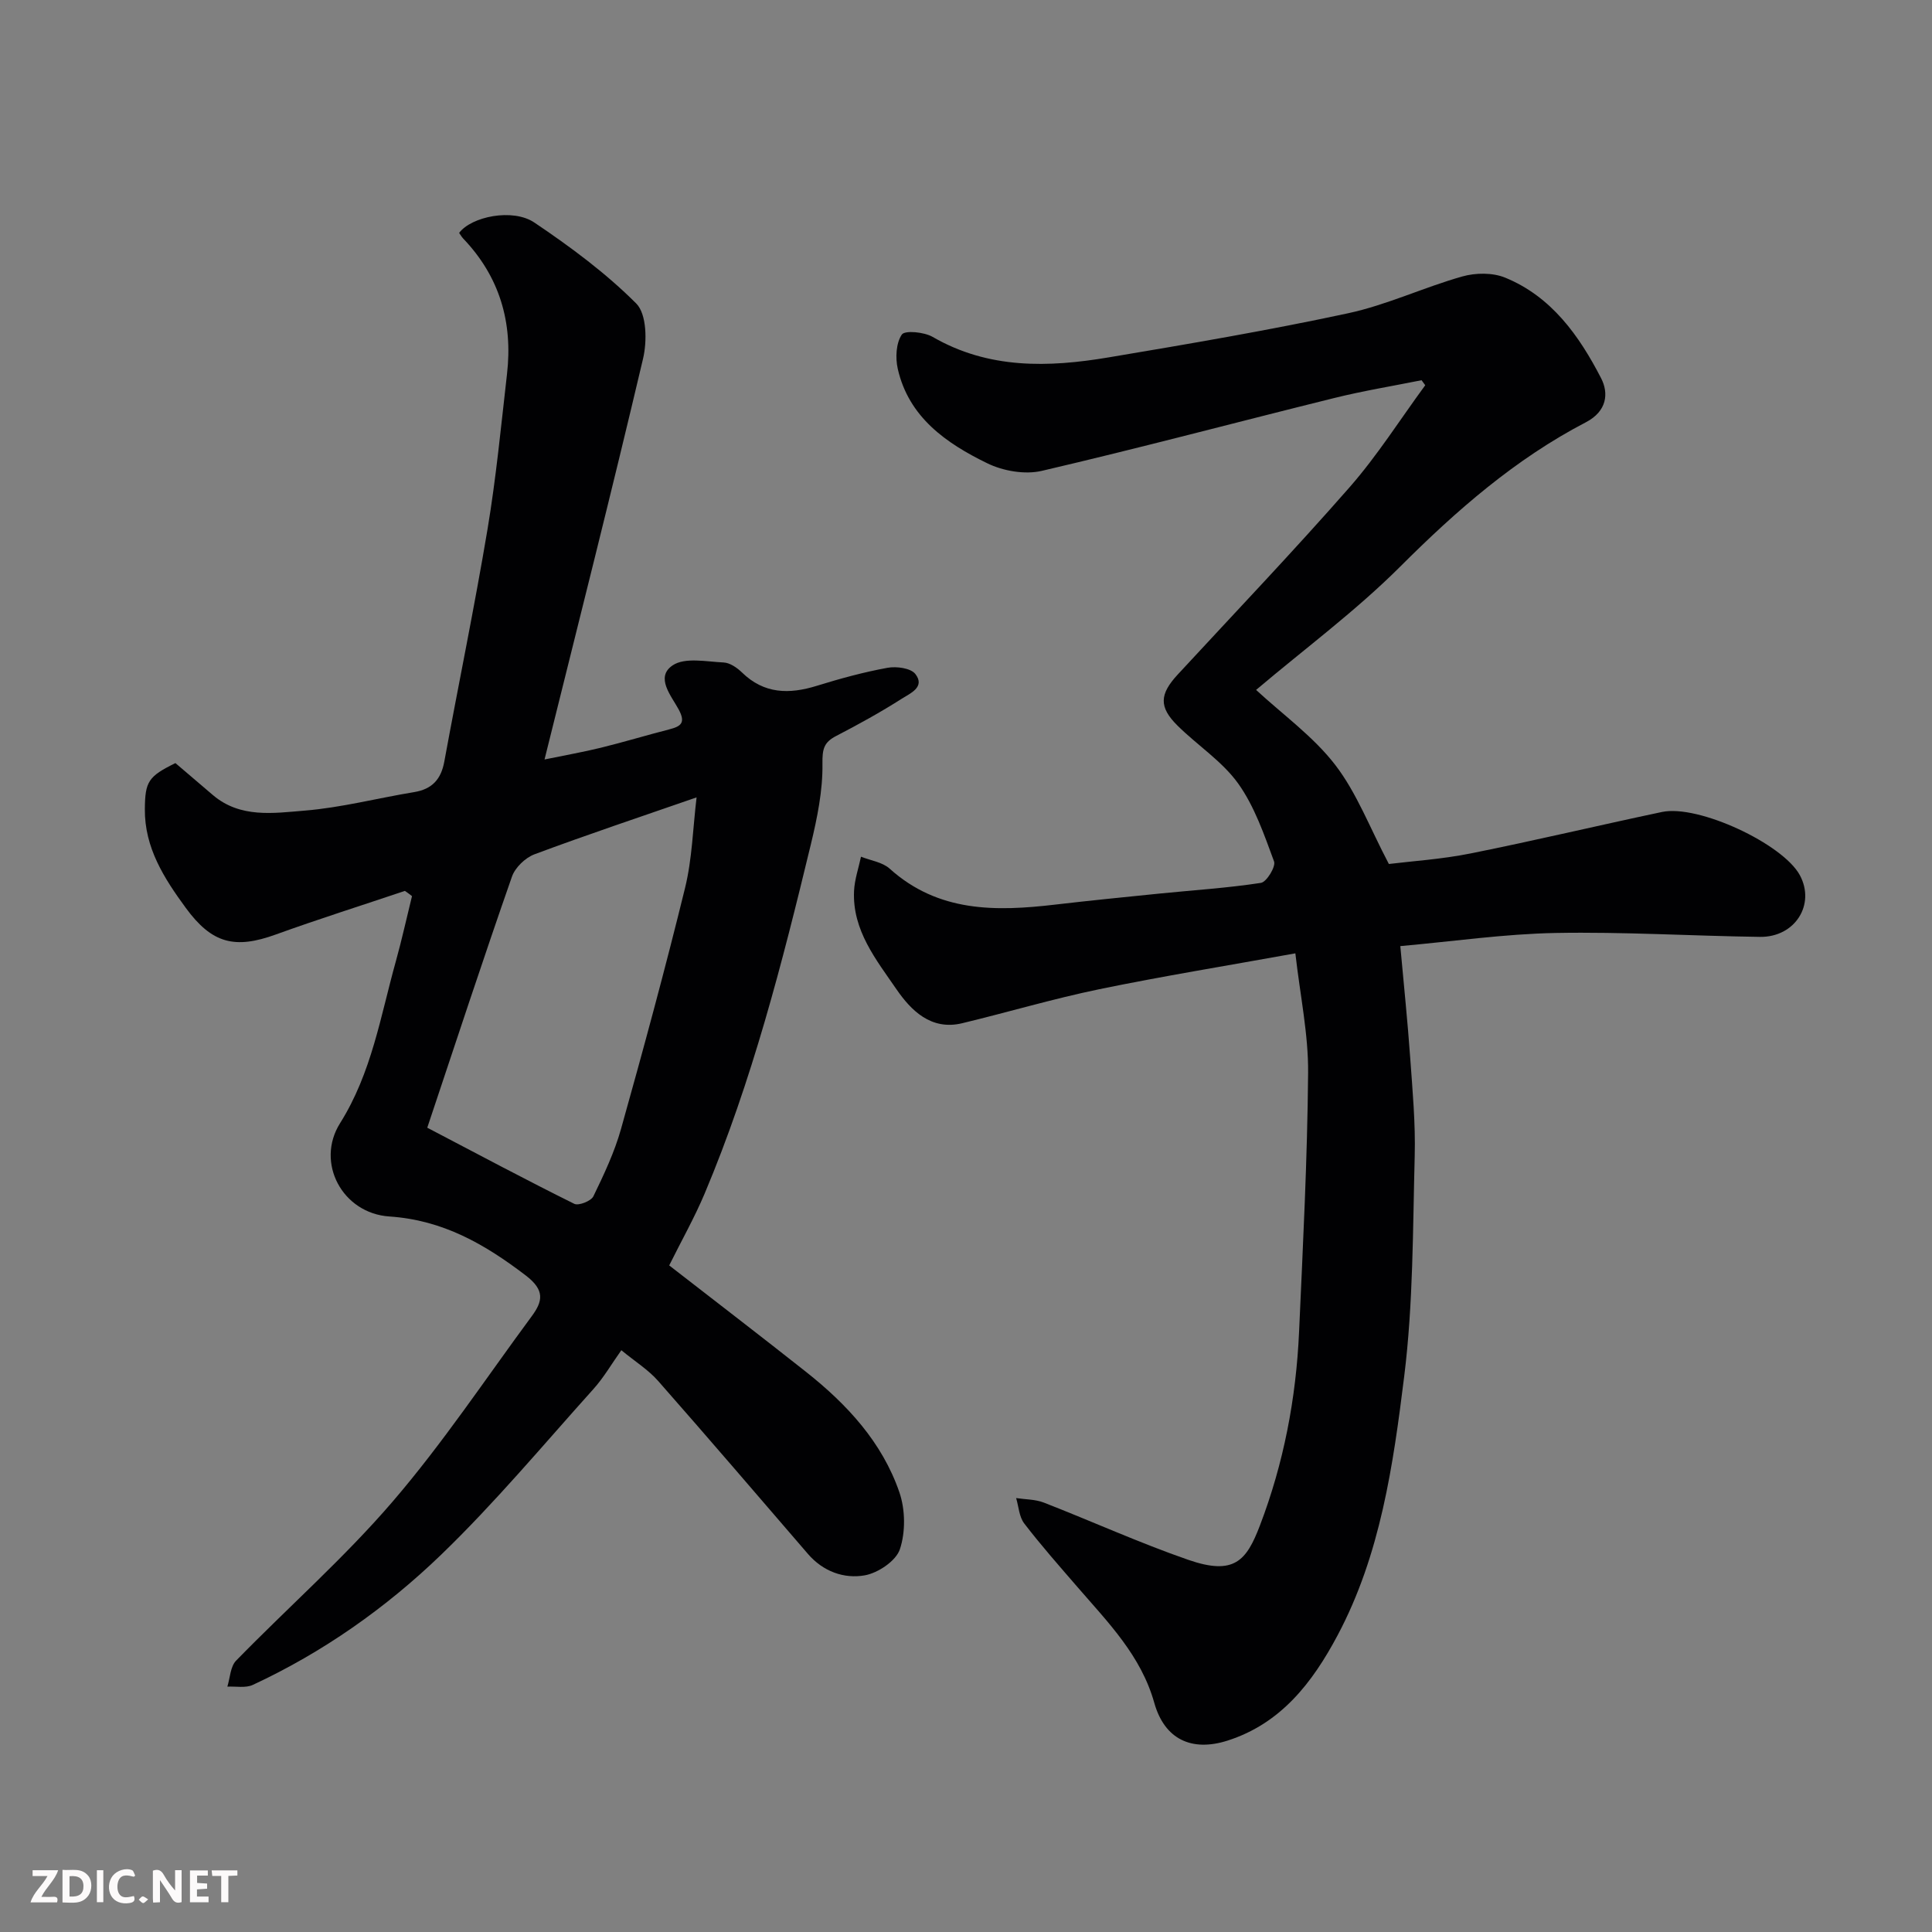
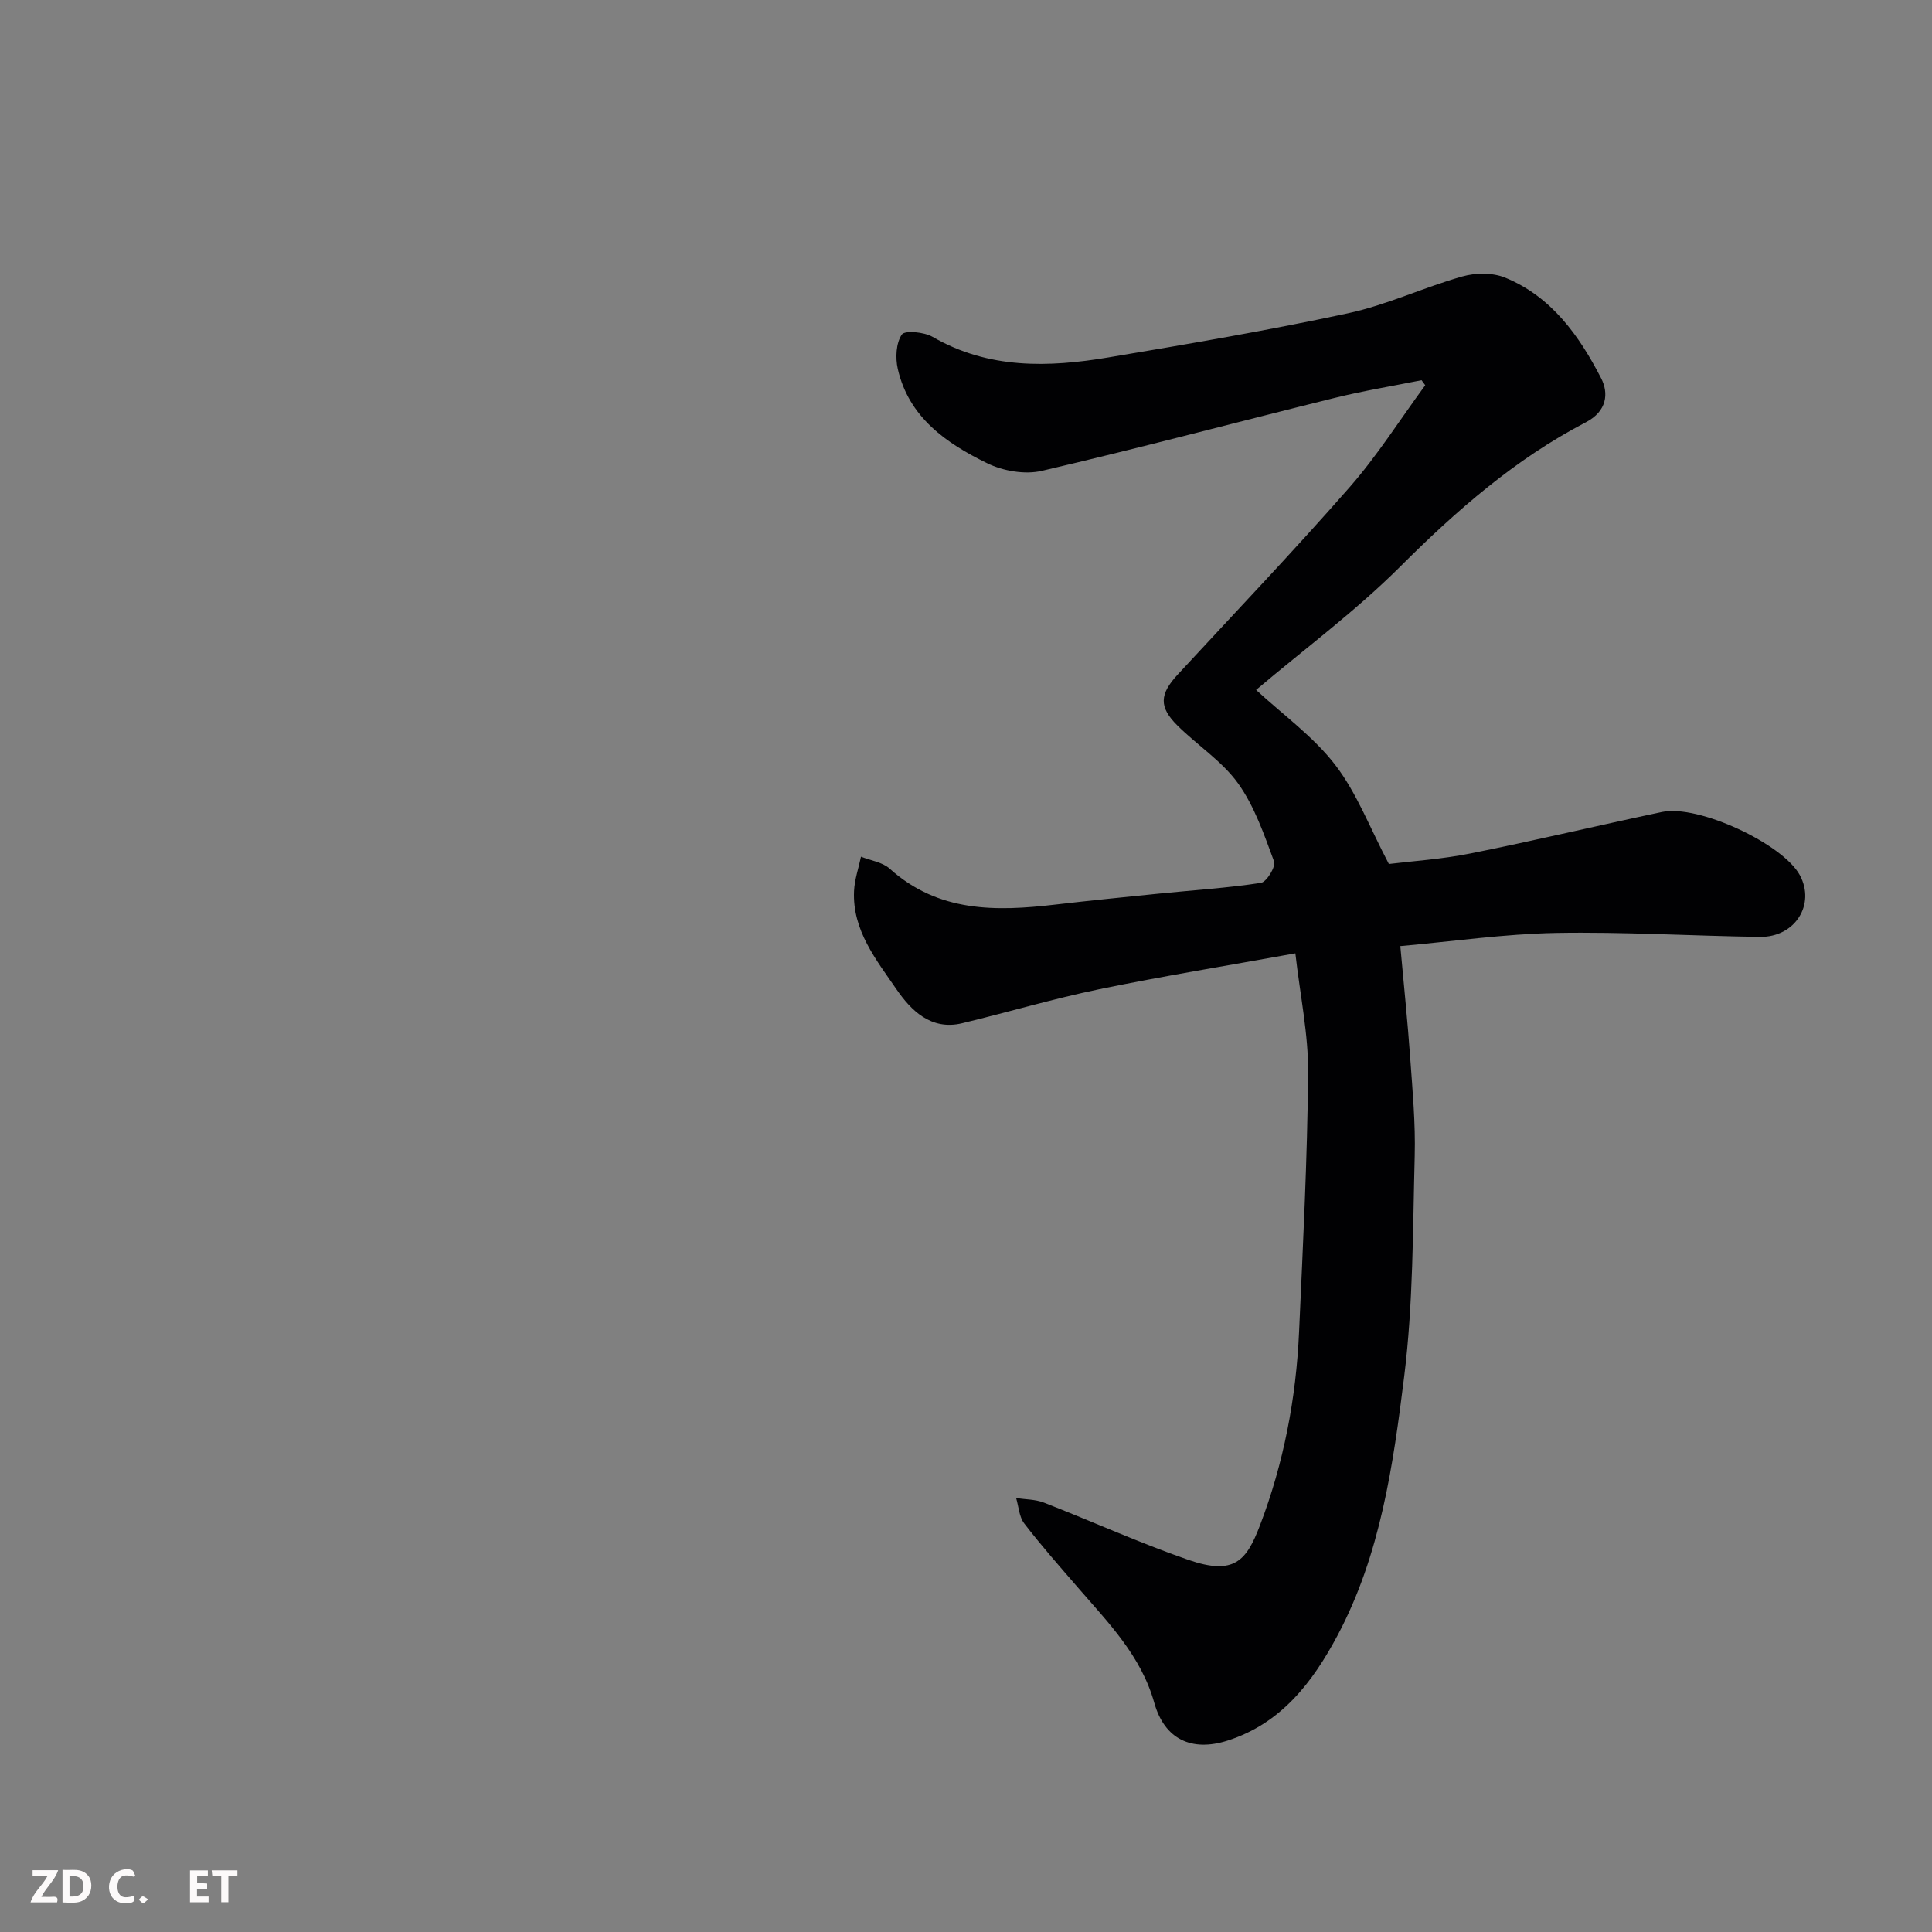
<svg xmlns="http://www.w3.org/2000/svg" enable-background="new 0 0 400 400" viewBox="0 0 400 400">
  <rect x="0" y="0" width="400" height="400" fill="#808080" stroke="none" />
  <path d="m268.19 197.38c-14.32 2.59-27.53 4.73-40.61 7.43-9.54 1.97-18.9 4.76-28.38 7.04-6.44 1.55-10.59-2.66-13.61-7.05-4.18-6.09-9.14-12.19-8.77-20.31.11-2.39.94-4.75 1.44-7.12 2 .8 4.43 1.12 5.93 2.47 10.06 9.07 21.98 8.89 34.26 7.45 7.17-.84 14.36-1.55 21.55-2.28 7.03-.71 14.09-1.15 21.06-2.22 1.18-.18 3.12-3.38 2.72-4.44-2.06-5.57-4.05-11.41-7.45-16.16-3.31-4.6-8.42-7.88-12.53-11.95-3.9-3.86-3.74-6.5.03-10.58 11.9-12.88 24.01-25.57 35.56-38.75 5.77-6.58 10.49-14.07 15.69-21.15-.25-.35-.51-.7-.76-1.04-6.02 1.21-12.09 2.2-18.05 3.68-20.21 5-40.32 10.37-60.59 15.09-3.49.81-8 .03-11.29-1.58-8.47-4.13-16.24-9.5-18.52-19.56-.51-2.27-.36-5.31.84-7.08.62-.92 4.62-.54 6.38.48 11.6 6.71 23.98 6.34 36.46 4.24 16.56-2.78 33.13-5.6 49.54-9.13 8.06-1.73 15.69-5.37 23.66-7.62 2.75-.78 6.28-.82 8.87.24 9.61 3.93 15.35 12.05 19.88 20.84 1.59 3.09 1.23 6.82-3.17 9.11-14.59 7.59-26.78 18.24-38.4 29.85-9.24 9.23-19.86 17.08-29.87 25.56 5.56 5.14 11.86 9.65 16.38 15.52 4.48 5.82 7.16 13.02 11.11 20.52 4.77-.59 10.94-.98 16.95-2.19 13.24-2.65 26.38-5.79 39.6-8.58 7.51-1.59 25.02 6.59 28.54 13.09 3.27 6.06-.99 12.87-8.26 12.77-14.1-.19-28.21-1.07-42.3-.81-10.6.2-21.18 1.74-32.16 2.72.74 8.18 1.52 15.66 2.05 23.16.48 6.76 1.11 13.54.93 20.3-.4 15.21-.3 30.52-2.17 45.58-2.28 18.39-4.91 36.97-13.82 53.7-5.15 9.67-11.67 18.22-22.78 21.76-7.39 2.35-13.02-.25-15.15-7.83-2.75-9.78-9.54-16.61-15.84-23.9-3.76-4.35-7.58-8.67-11.08-13.23-1.06-1.37-1.15-3.49-1.68-5.26 1.91.29 3.96.25 5.72.93 10 3.89 19.8 8.35 29.93 11.86 9.53 3.3 12.04.15 14.81-7.08 4.93-12.88 7.51-26.37 8.12-40.16.8-17.86 1.72-35.73 1.87-53.6.07-7.94-1.63-15.88-2.64-24.73z" fill="#010103" />
-   <path d="m83.83 184.45c-8.91 3-17.88 5.83-26.73 9.03-8.48 3.07-13.22 1.89-18.65-5.53-4.47-6.11-8.53-12.43-8.46-20.44.05-5.7.71-6.76 6.33-9.52 2.53 2.16 5.15 4.4 7.77 6.63 5.67 4.82 12.57 3.73 18.98 3.21 7.61-.62 15.1-2.59 22.66-3.83 3.74-.61 5.59-2.66 6.26-6.33 2.94-16.03 6.25-31.99 8.94-48.06 1.78-10.65 2.81-21.43 4.04-32.17 1.23-10.69-1.52-20.16-9.07-28.05-.33-.35-.57-.79-.84-1.17 2.5-3.37 11.09-5.17 15.58-2.14 7.44 5.01 14.78 10.44 21.09 16.76 2.18 2.19 2.26 7.83 1.4 11.45-6.45 27.39-13.37 54.67-20.39 82.95 4.25-.88 7.99-1.53 11.66-2.43 4.73-1.16 9.4-2.58 14.12-3.79 2.4-.62 3.52-1.3 2-4.12-1.53-2.84-4.92-6.69-1.25-9.15 2.53-1.7 6.98-.76 10.55-.59 1.31.06 2.79 1.09 3.8 2.07 4.59 4.47 9.77 4.53 15.49 2.76 4.81-1.49 9.7-2.83 14.64-3.73 1.85-.34 4.82.06 5.77 1.29 2.1 2.71-1.12 4.03-2.8 5.1-4.39 2.8-8.98 5.33-13.61 7.73-2.55 1.32-2.87 2.71-2.83 5.74.08 5.57-1.09 11.26-2.41 16.73-5.92 24.52-12.16 48.96-21.99 72.29-2.09 4.95-4.75 9.66-7.33 14.85 9.58 7.44 19.01 14.67 28.33 22.04 8.48 6.71 15.77 14.57 19.33 24.94 1.23 3.59 1.29 8.22.1 11.79-.81 2.42-4.52 4.91-7.28 5.4-4.3.76-8.63-.81-11.75-4.43-10.31-11.96-20.58-23.96-31.02-35.82-2.02-2.3-4.73-3.99-7.62-6.36-2.02 2.84-3.65 5.67-5.78 8.04-10.38 11.55-20.37 23.53-31.52 34.29-11.43 11.02-24.47 20.21-39 26.96-1.49.69-3.5.27-5.27.36.57-1.82.62-4.16 1.81-5.38 10.75-11.03 22.39-21.26 32.39-32.91 10.41-12.11 19.31-25.52 28.82-38.4 2.29-3.1 2.76-5.39-1.24-8.44-8.5-6.49-17.15-11.47-28.23-12.21-9.72-.64-15.36-11.13-10.21-19.32 6.54-10.41 8.37-22.14 11.55-33.53 1.24-4.46 2.23-8.98 3.34-13.48-.48-.38-.97-.73-1.47-1.08zm4.63 49.03c10.71 5.61 20.5 10.83 30.44 15.76.89.44 3.47-.57 3.95-1.55 2.19-4.52 4.38-9.15 5.73-13.97 4.65-16.57 9.16-33.19 13.26-49.91 1.47-6 1.61-12.33 2.38-18.72-11.82 4.1-22.76 7.75-33.55 11.78-1.91.71-4.02 2.74-4.68 4.64-6 17.16-11.67 34.43-17.53 51.97z" fill="#010103" />
  <g fill="#fcfafa">
-     <path d="m37.59 393.81c-.92.31-1.52.05-2-.78-.7-1.2-1.52-2.34-2.47-3.78v4.59c-.55.03-.95.05-1.41.07-.03-.37-.06-.64-.06-.91 0-1.91 0-3.81 0-5.7 1.13-.41 1.77-.03 2.29.91.62 1.11 1.38 2.14 2.31 3.19v-4.2h1.35v6.61z" />
    <path d="m12.94 393.88v-6.75c1.9.19 3.93-.54 5.37 1.29.8 1.01.78 2.88.03 3.97-1.37 1.97-3.4 1.51-5.4 1.49m1.45-1.22c2.04.12 2.92-.58 2.89-2.21-.03-1.51-.98-2.19-2.89-2z" />
    <path d="m11.81 393.87h-5.49c.68-2.18 2.47-3.48 3.51-5.45h-3.08v-1.21h5.29c-.71 2.13-2.44 3.48-3.47 5.51.86 0 1.63.04 2.39-.01.79-.05 1.14.21.85 1.16" />
    <path d="m39.33 393.86v-6.61h3.7v1.07h-2.22v1.52c.68.04 1.34.09 2.07.13v1.07c-.72.05-1.38.09-2.1.14v1.48h2.4v1.19h-3.84z" />
    <path d="m27.71 388.56c-1.15-.3-2.46-.61-3.1.64-.37.73-.41 1.93-.06 2.67.63 1.35 1.99.93 3.17.68.35.94-.01 1.32-.93 1.46-1.62.25-3.05-.27-3.76-1.48-.73-1.24-.6-3.03.31-4.17.88-1.11 2.71-1.7 4-1.16.32.13.44.74.65 1.12-.1.08-.19.16-.28.24" />
    <path d="m49.15 387.24v1.07c-.59.02-1.17.05-1.87.08v5.44h-1.48v-5.44h-1.85c-.05-.4-.08-.73-.13-1.15z" />
-     <path d="m20.06 387.21h1.33v6.62h-1.33z" />
    <path d="m30.68 393.25c-.49.38-.8.79-1.05.76-.32-.05-.6-.45-.9-.7.26-.24.51-.64.8-.67.29-.04.62.3 1.15.61" />
  </g>
</svg>